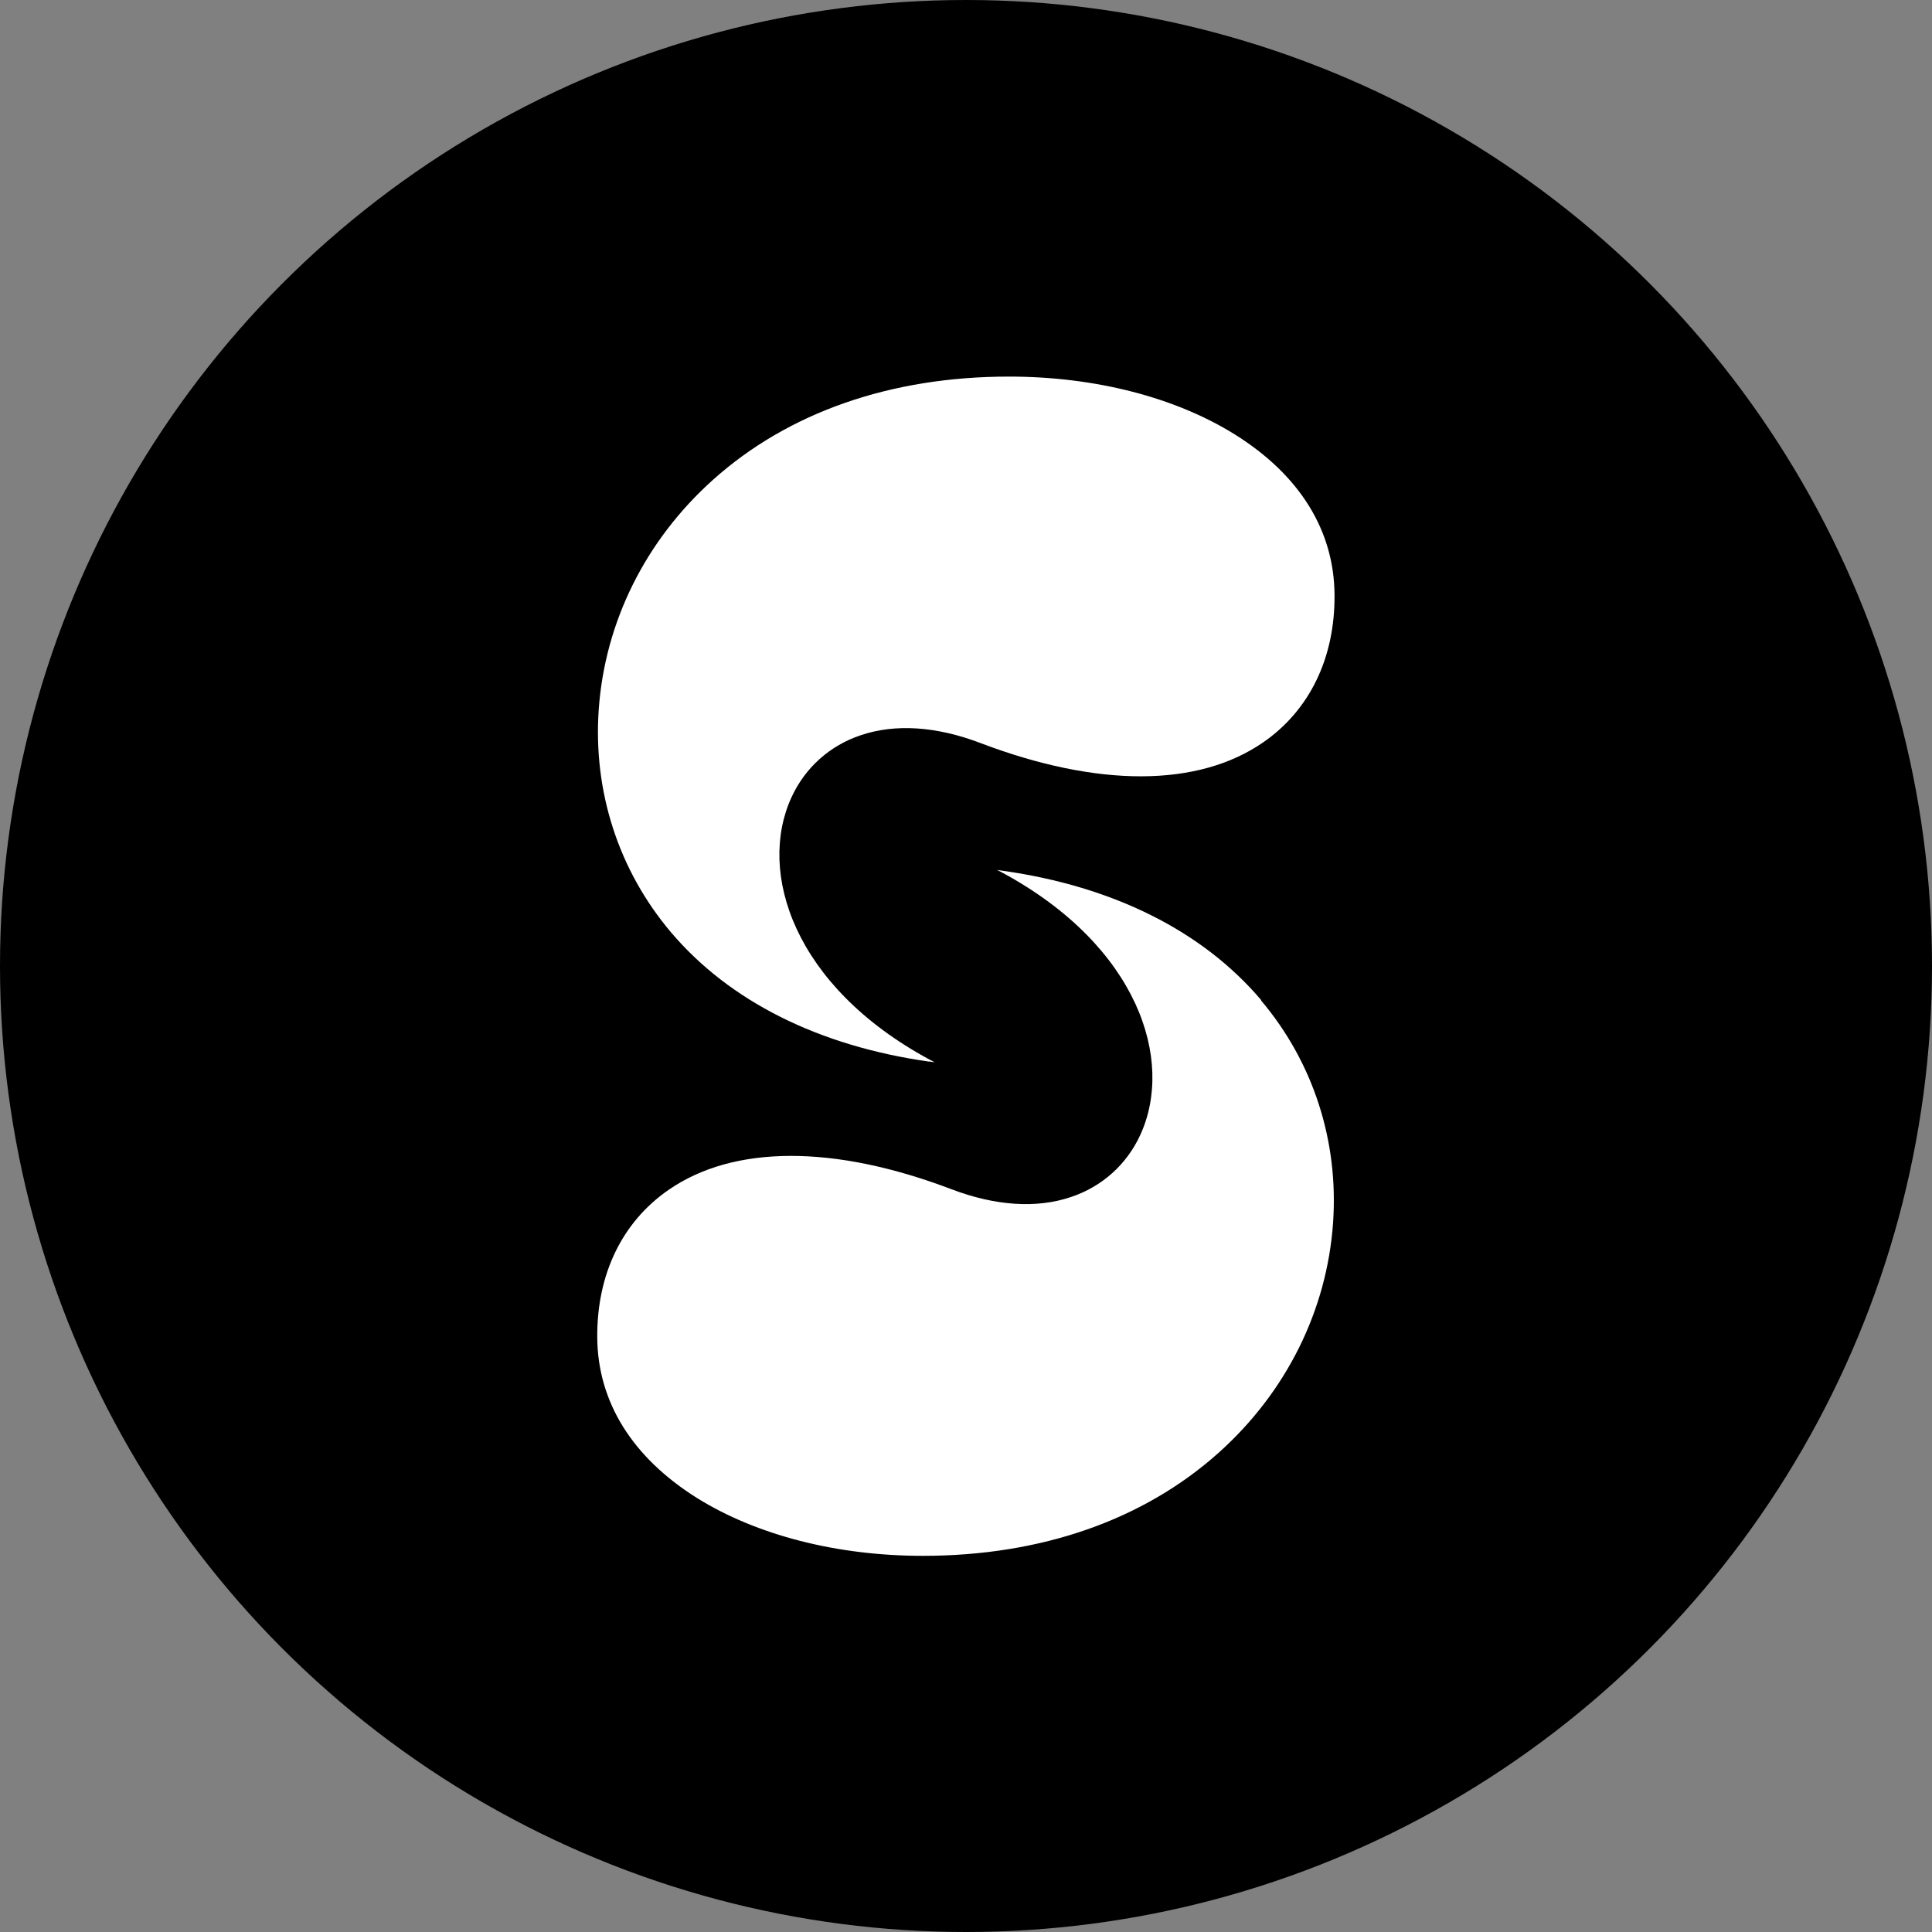
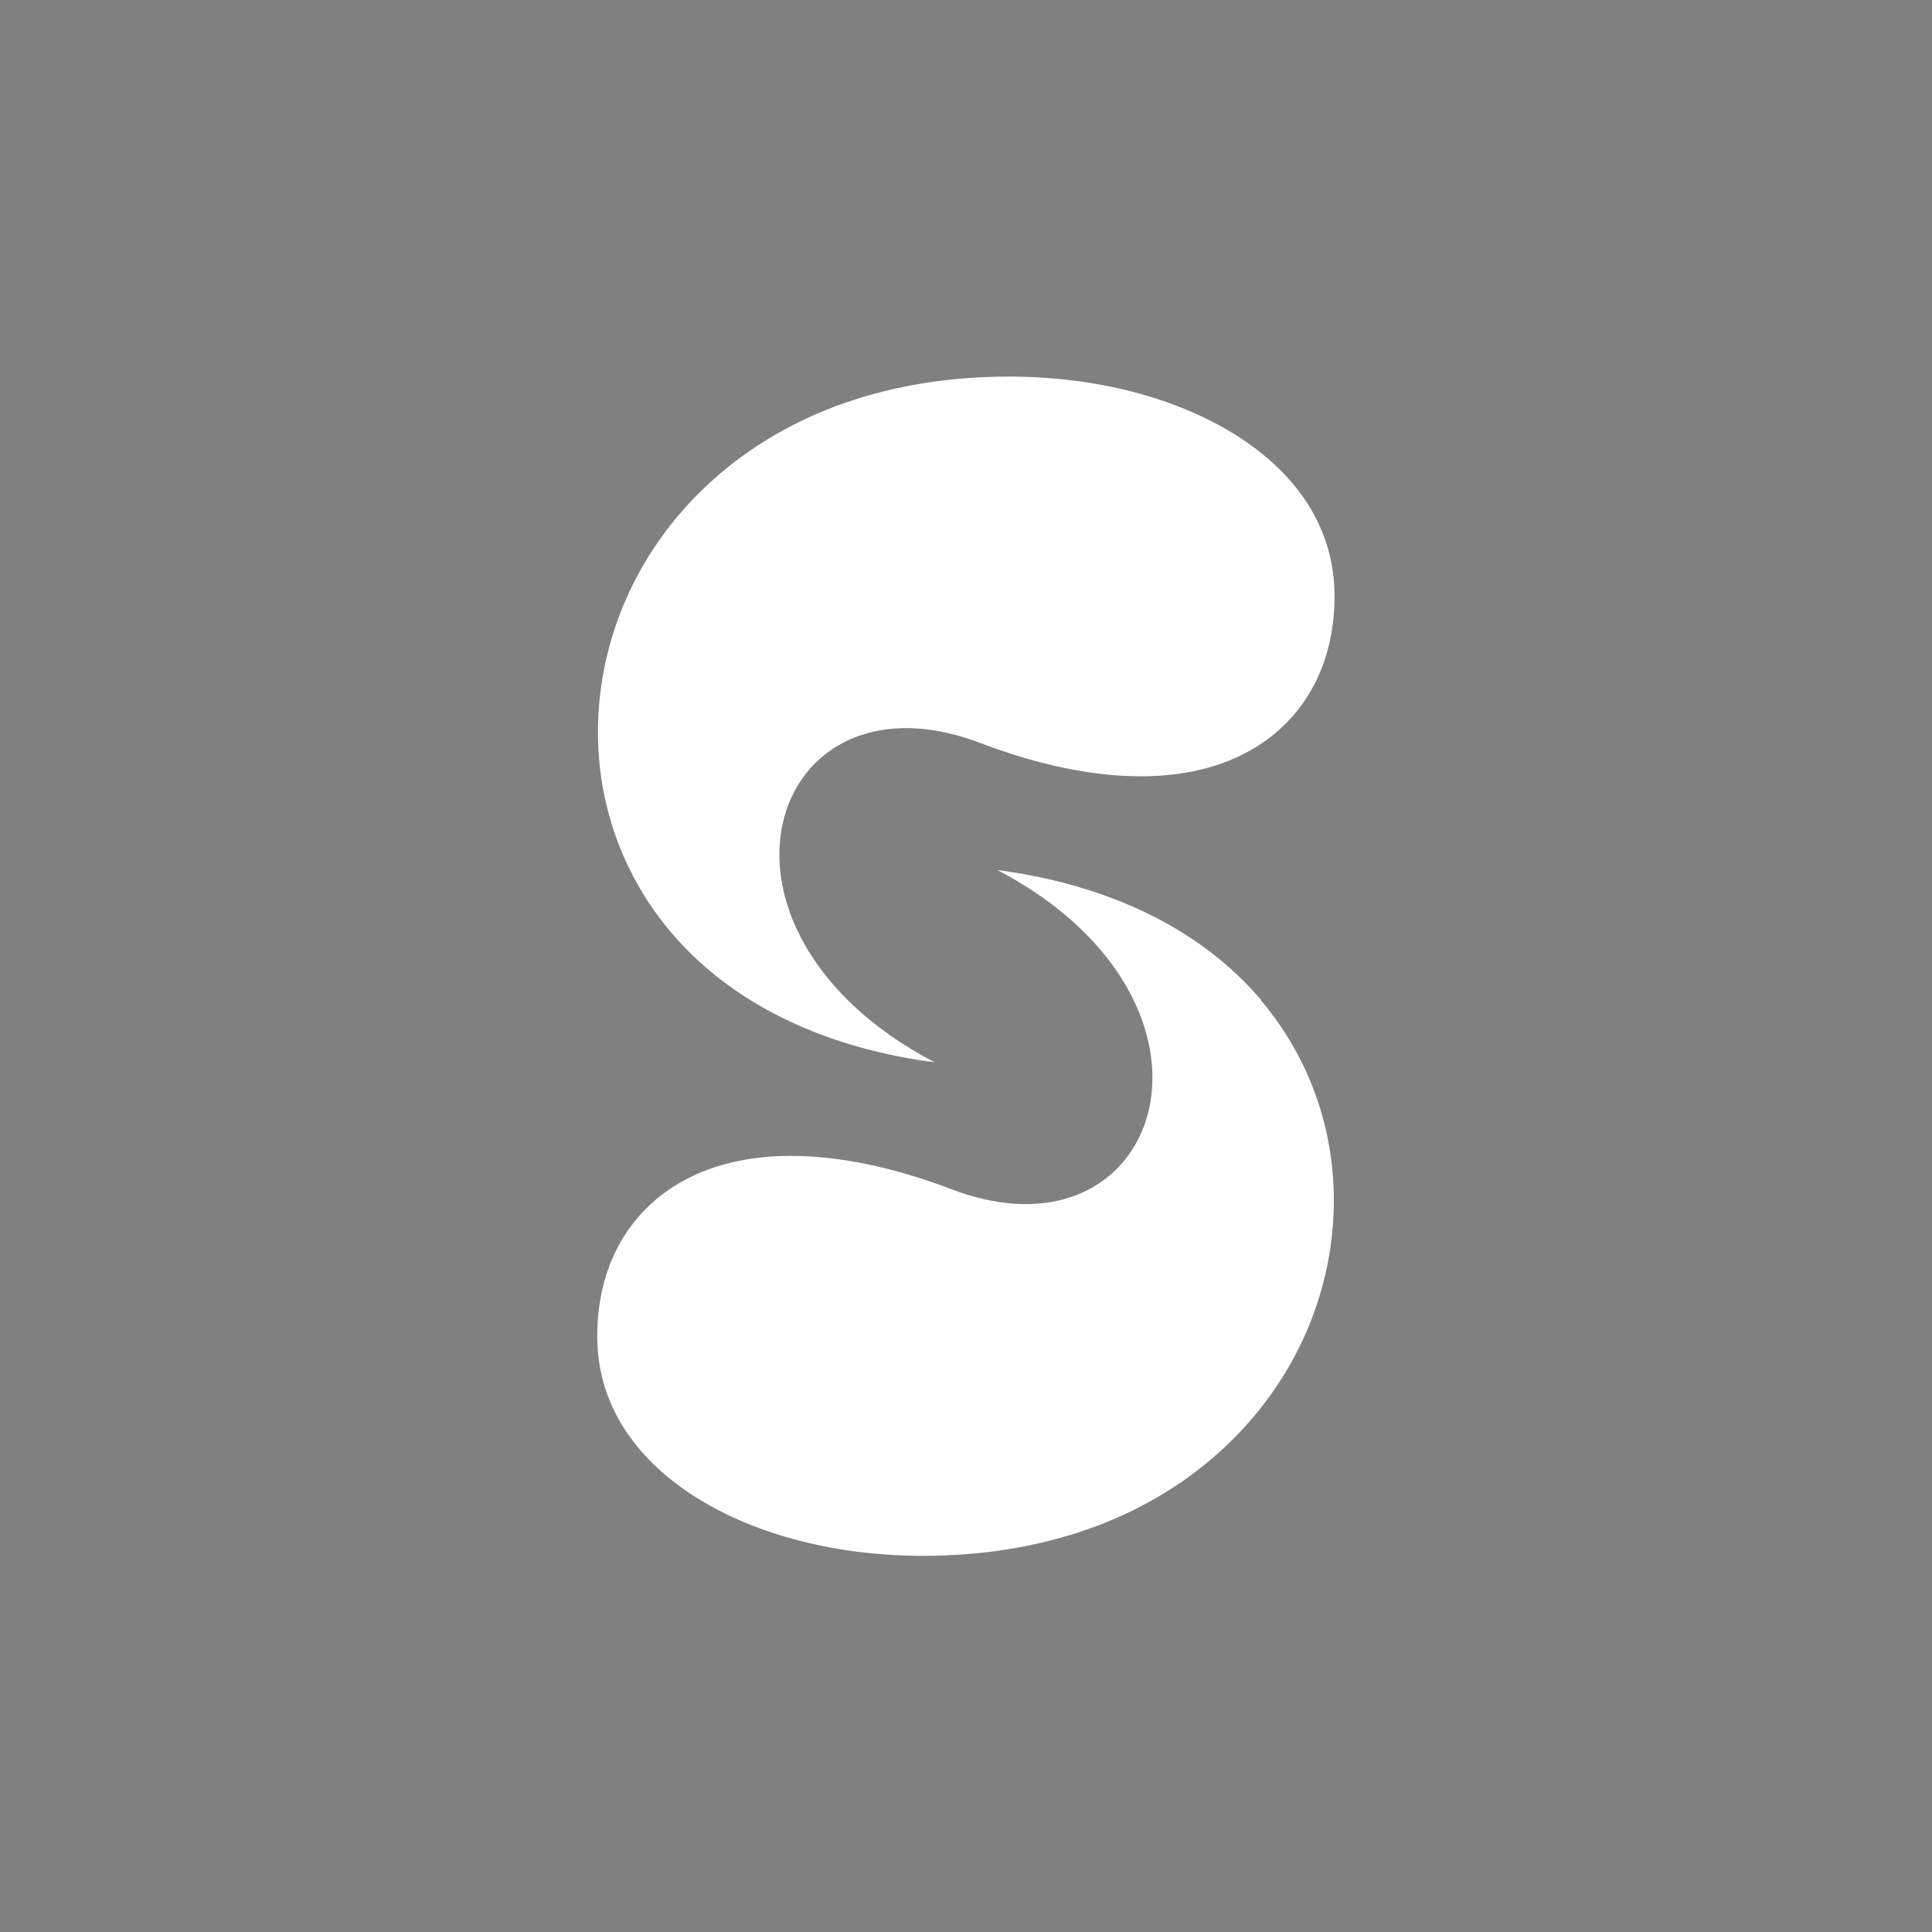
<svg xmlns="http://www.w3.org/2000/svg" version="1.1" viewBox="0 0 913.2 913.2">
  <rect x="0" y="0" width="913.2" height="913.2" fill="#808080" stroke="none" />
  <defs>
    <style>
      .cls-1 {
        fill: #fff;
      }
    </style>
  </defs>
  <g>
    <g id="samantha-fung-logo-circle">
-       <circle cx="456.6" cy="456.6" r="456.6" />
      <path class="cls-1" d="M596.2,472.8c-27.7-32.7-69.9-53.8-122.1-61.2l-2.8-.4,2.5,1.3c64.2,34.7,81.4,88.6,65.2,123.9-6.4,14-18.1,24.5-32.8,29.4-16.2,5.5-35.8,4.2-56.5-3.7-55.5-21.1-103-21-133.8.4-21.9,15.2-33.8,39.9-33.6,69.6.2,30.6,16.6,56.8,47.2,76,28.3,17.6,66.2,27.3,106.7,27.3h0c55.9,0,104.3-16.9,139.9-48.8,31.9-28.6,51.1-67.2,54-108.6,2.7-38.7-9.4-76-34.1-105.2h0Z" />
-       <path class="cls-1" d="M439,501.7l2.8.4-2.5-1.3c-64.2-34.7-81.4-88.6-65.2-123.9,6.4-14,18.1-24.5,32.8-29.4,16.3-5.5,35.8-4.2,56.5,3.7,55.5,21.1,103,21,133.8-.4,21.9-15.2,33.8-39.9,33.6-69.6-.2-30.6-16.6-56.8-47.2-75.9-28.3-17.6-66.2-27.3-106.7-27.3h0c-55.9,0-104.3,16.9-139.9,48.8-31.9,28.6-51.1,67.2-54,108.6-2.7,38.7,9.4,76,34.1,105.2,27.7,32.7,69.9,53.8,122.1,61.2h0Z" />
+       <path class="cls-1" d="M439,501.7l2.8.4-2.5-1.3c-64.2-34.7-81.4-88.6-65.2-123.9,6.4-14,18.1-24.5,32.8-29.4,16.3-5.5,35.8-4.2,56.5,3.7,55.5,21.1,103,21,133.8-.4,21.9-15.2,33.8-39.9,33.6-69.6-.2-30.6-16.6-56.8-47.2-75.9-28.3-17.6-66.2-27.3-106.7-27.3h0c-55.9,0-104.3,16.9-139.9,48.8-31.9,28.6-51.1,67.2-54,108.6-2.7,38.7,9.4,76,34.1,105.2,27.7,32.7,69.9,53.8,122.1,61.2Z" />
    </g>
  </g>
</svg>